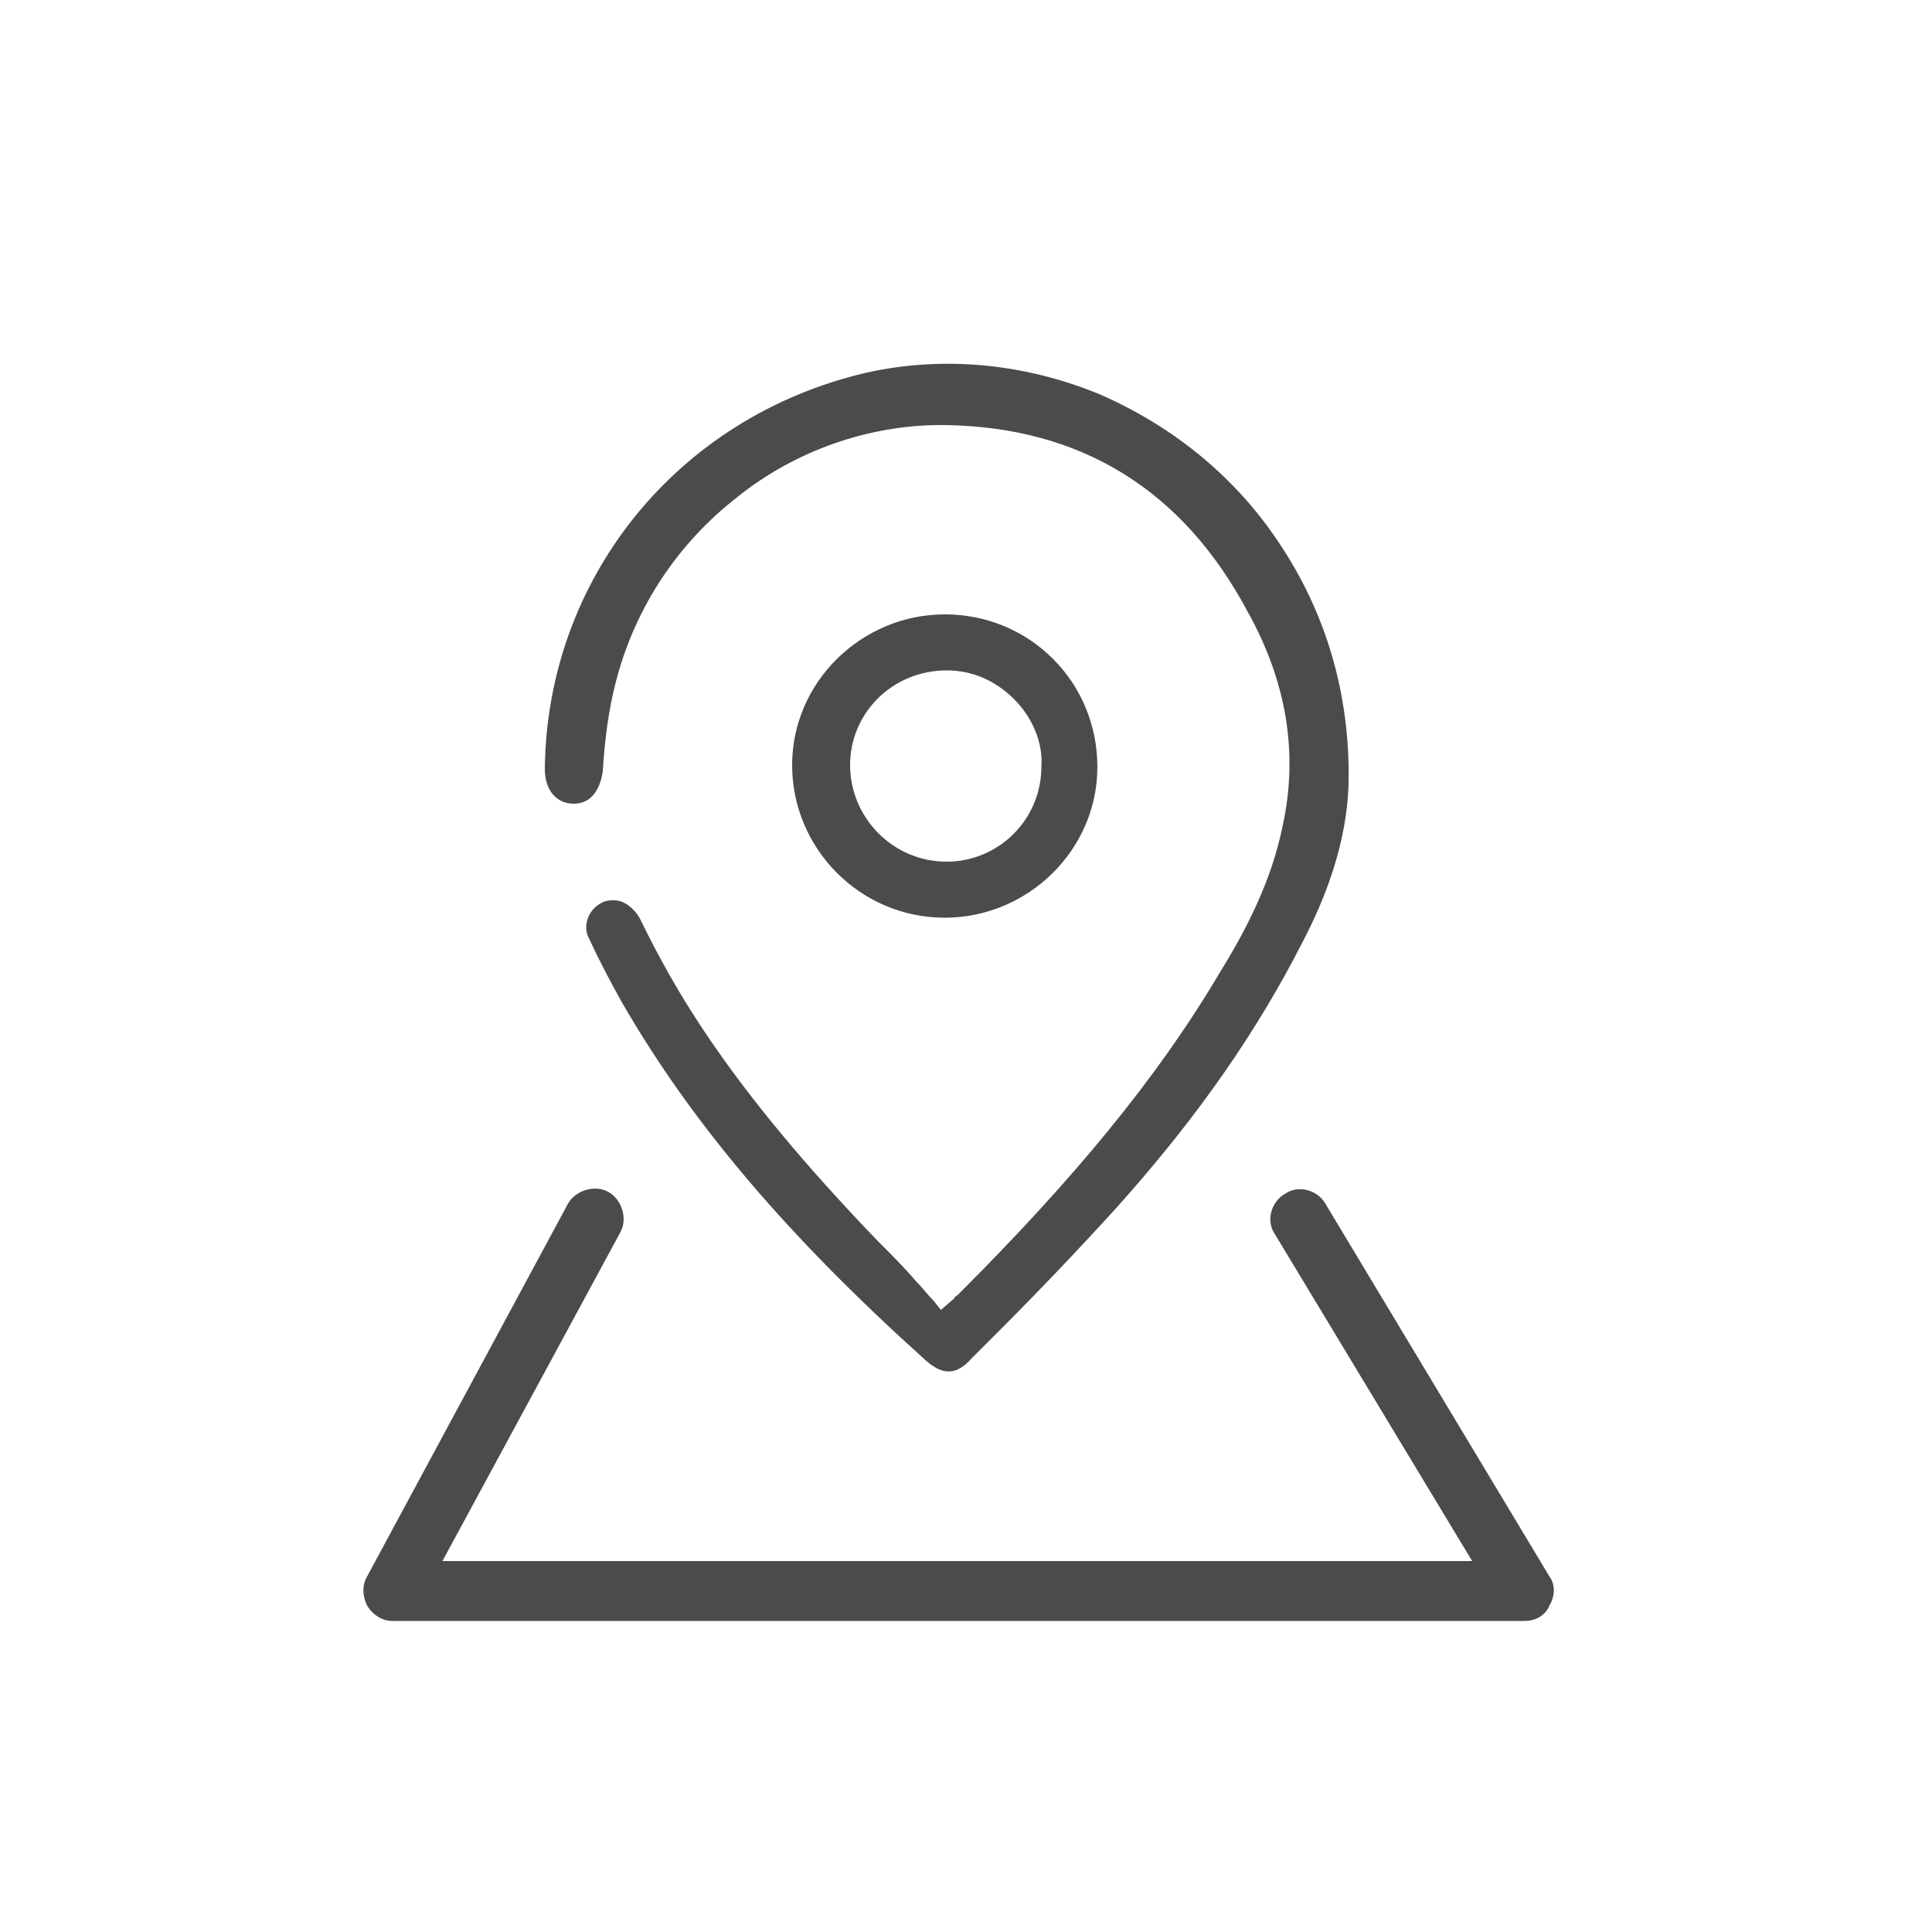
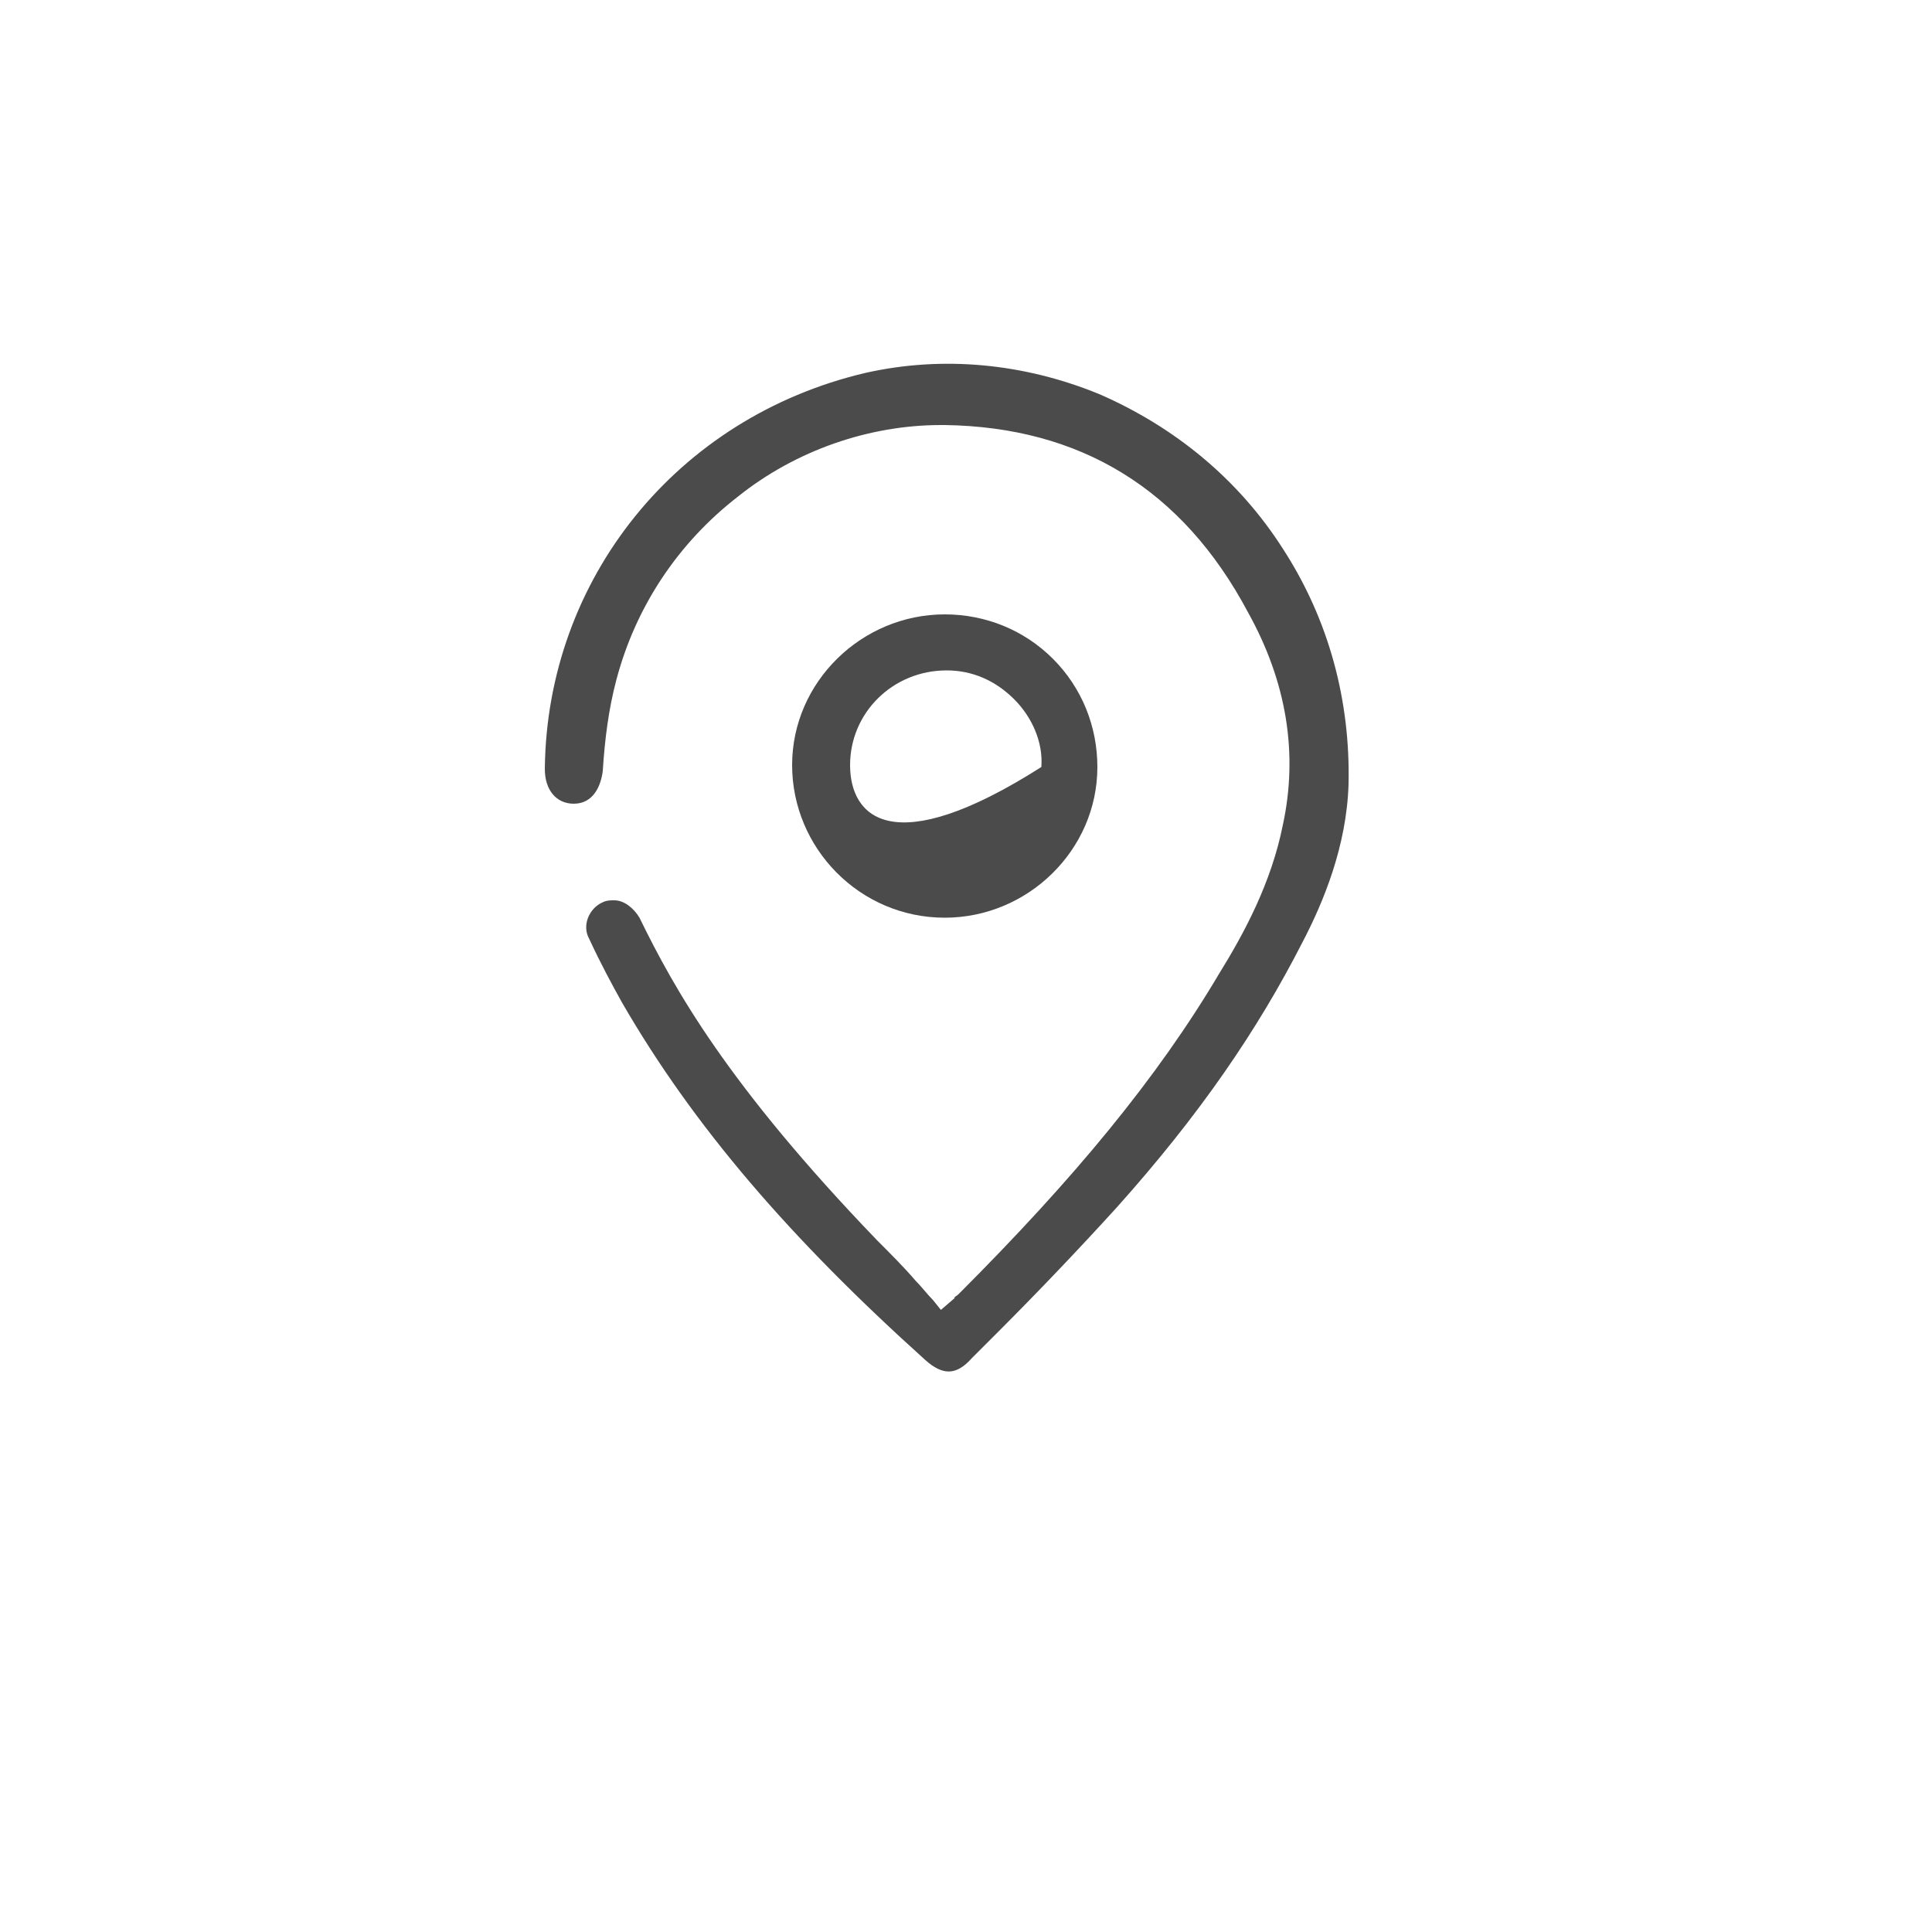
<svg xmlns="http://www.w3.org/2000/svg" version="1.1" id="图层_1" x="0px" y="0px" viewBox="0 0 100 100" style="enable-background:new 0 0 100 100;" xml:space="preserve">
  <style type="text/css">
	.st0{fill:rgb(75,75,75);}
</style>
  <g>
    <path class="st0" d="M29.7,41.6c1,0,1.4-0.9,1.5-1.7l0,0c0.1-1.6,0.3-3.2,0.7-4.7c1-3.8,3.2-7.1,6.3-9.5c3-2.4,6.8-3.7,10.5-3.7   c0.1,0,0.1,0,0.2,0c7,0.1,12.3,3.3,15.7,9.7c2,3.6,2.6,7.3,1.8,11c-0.6,3-2,5.6-3.3,7.7c-3.2,5.4-7.5,10.6-13.5,16.6   c-0.1,0.1-0.2,0.1-0.2,0.2c0,0,0,0,0,0l-0.7,0.6l-0.4-0.5c-0.3-0.3-0.6-0.7-0.9-1c-0.6-0.7-1.3-1.4-2-2.1c-7.7-8-10.5-13-12.3-16.7   c-0.3-0.5-0.8-0.9-1.3-0.9c-0.2,0-0.4,0-0.6,0.1c-0.7,0.3-1.1,1.2-0.7,1.9c0.6,1.3,1.2,2.4,1.7,3.3c3.7,6.4,8.7,12.2,15.7,18.5   c0.9,0.8,1.6,0.8,2.4-0.1c0.4-0.4,0.9-0.9,1.3-1.3c2.1-2.1,4.2-4.3,6.2-6.5c4.3-4.8,7.3-9.2,9.6-13.7c1.1-2.1,2.3-5,2.4-8.2   c0.1-4.3-1-8.5-3.4-12.2c-2.3-3.6-5.6-6.3-9.5-8c-3.9-1.6-8.1-2-12.1-1.1C35,21.6,28.3,30,28.2,39.8C28.2,40.9,28.8,41.6,29.7,41.6   z" />
-     <path class="st0" d="M48.9,47.5c4.3,0,7.9-3.5,7.9-7.8c0-2.1-0.8-4.1-2.3-5.6c-1.5-1.5-3.5-2.3-5.6-2.3c0,0,0,0,0,0   c-4.3,0-7.9,3.5-7.9,7.8C41,43.9,44.5,47.5,48.9,47.5C48.9,47.5,48.9,47.5,48.9,47.5z M44,39.6c0-2.7,2.2-4.9,5-4.9c0,0,0,0,0,0   c1.3,0,2.5,0.5,3.5,1.5c0.9,0.9,1.5,2.2,1.4,3.5c0,2.7-2.2,4.9-4.9,4.9c0,0,0,0,0,0C46.2,44.6,44,42.3,44,39.6z" />
-     <path class="st0" d="M80.2,81.6L68.6,62.3c-0.4-0.7-1.4-1-2.1-0.5c-0.7,0.4-1,1.4-0.5,2.1l10.2,16.9H22.9l9.2-17   c0.4-0.7,0.1-1.7-0.6-2.1c-0.7-0.4-1.7-0.1-2.1,0.6L19,81.6c-0.3,0.5-0.2,1.1,0,1.5c0.3,0.5,0.8,0.8,1.3,0.8h58.6   c0.6,0,1.1-0.3,1.3-0.8C80.5,82.6,80.5,82,80.2,81.6z" />
+     <path class="st0" d="M48.9,47.5c4.3,0,7.9-3.5,7.9-7.8c0-2.1-0.8-4.1-2.3-5.6c-1.5-1.5-3.5-2.3-5.6-2.3c0,0,0,0,0,0   c-4.3,0-7.9,3.5-7.9,7.8C41,43.9,44.5,47.5,48.9,47.5C48.9,47.5,48.9,47.5,48.9,47.5z M44,39.6c0-2.7,2.2-4.9,5-4.9c0,0,0,0,0,0   c1.3,0,2.5,0.5,3.5,1.5c0.9,0.9,1.5,2.2,1.4,3.5c0,0,0,0,0,0C46.2,44.6,44,42.3,44,39.6z" />
  </g>
</svg>